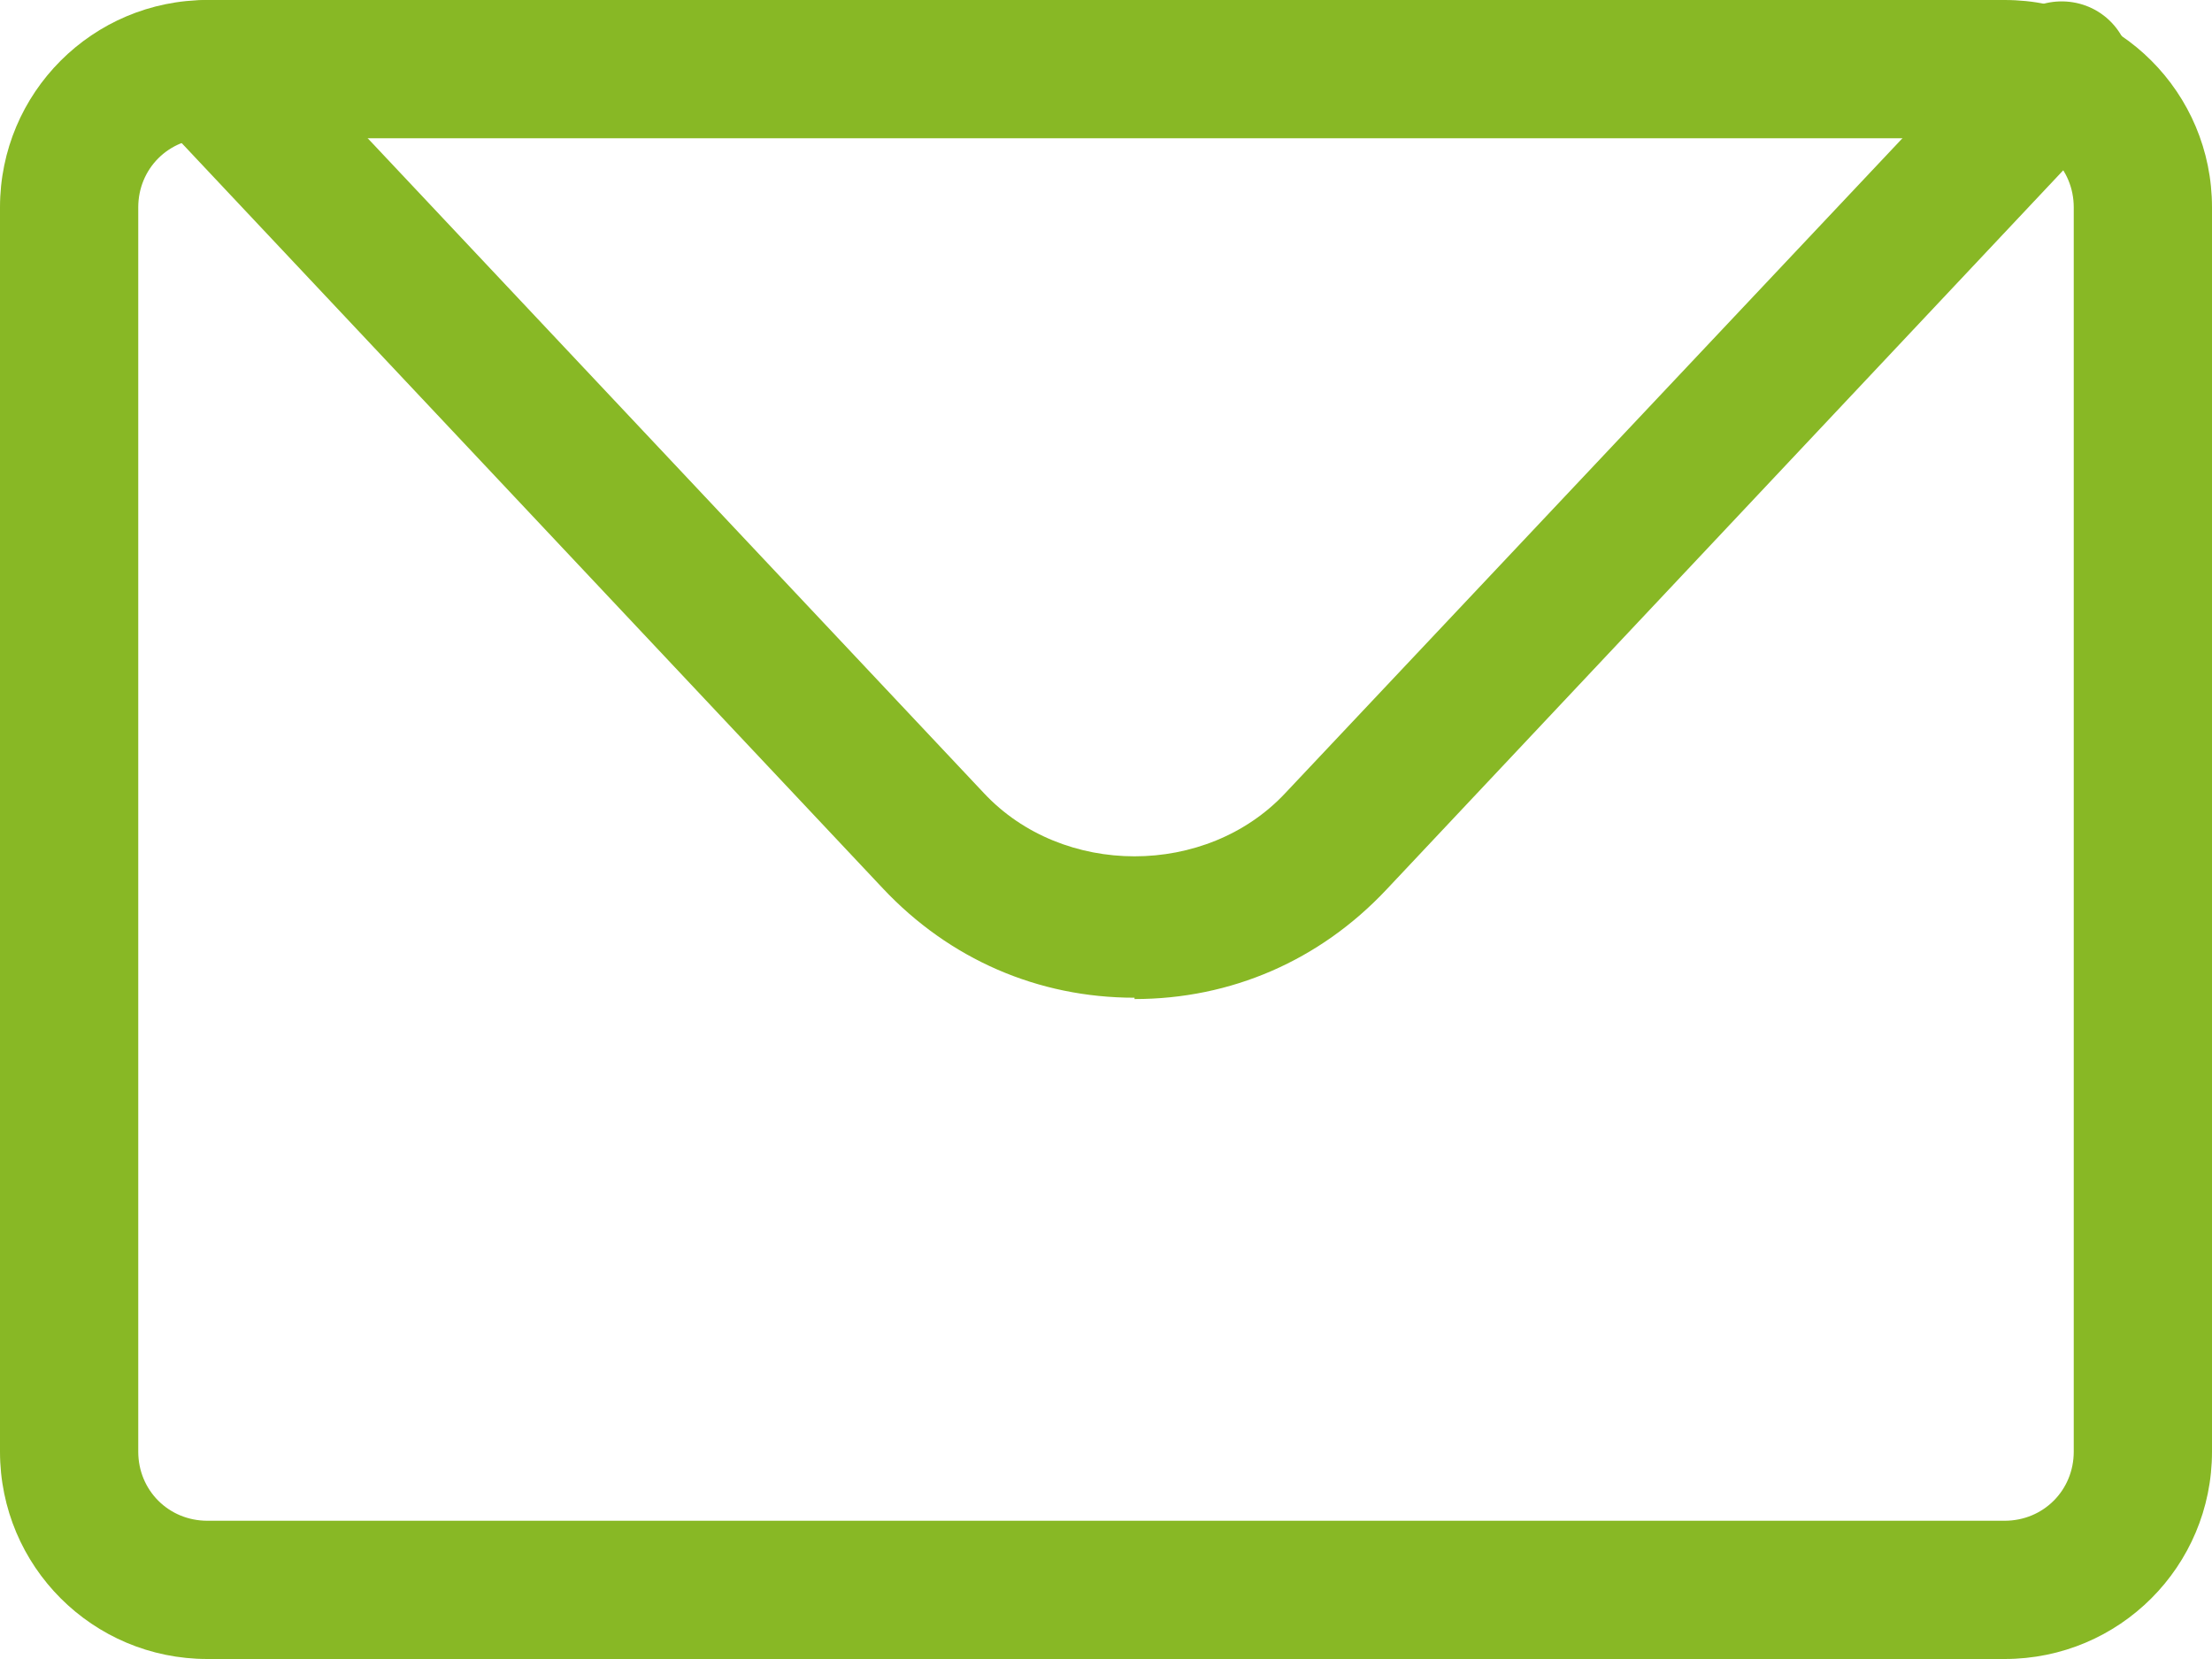
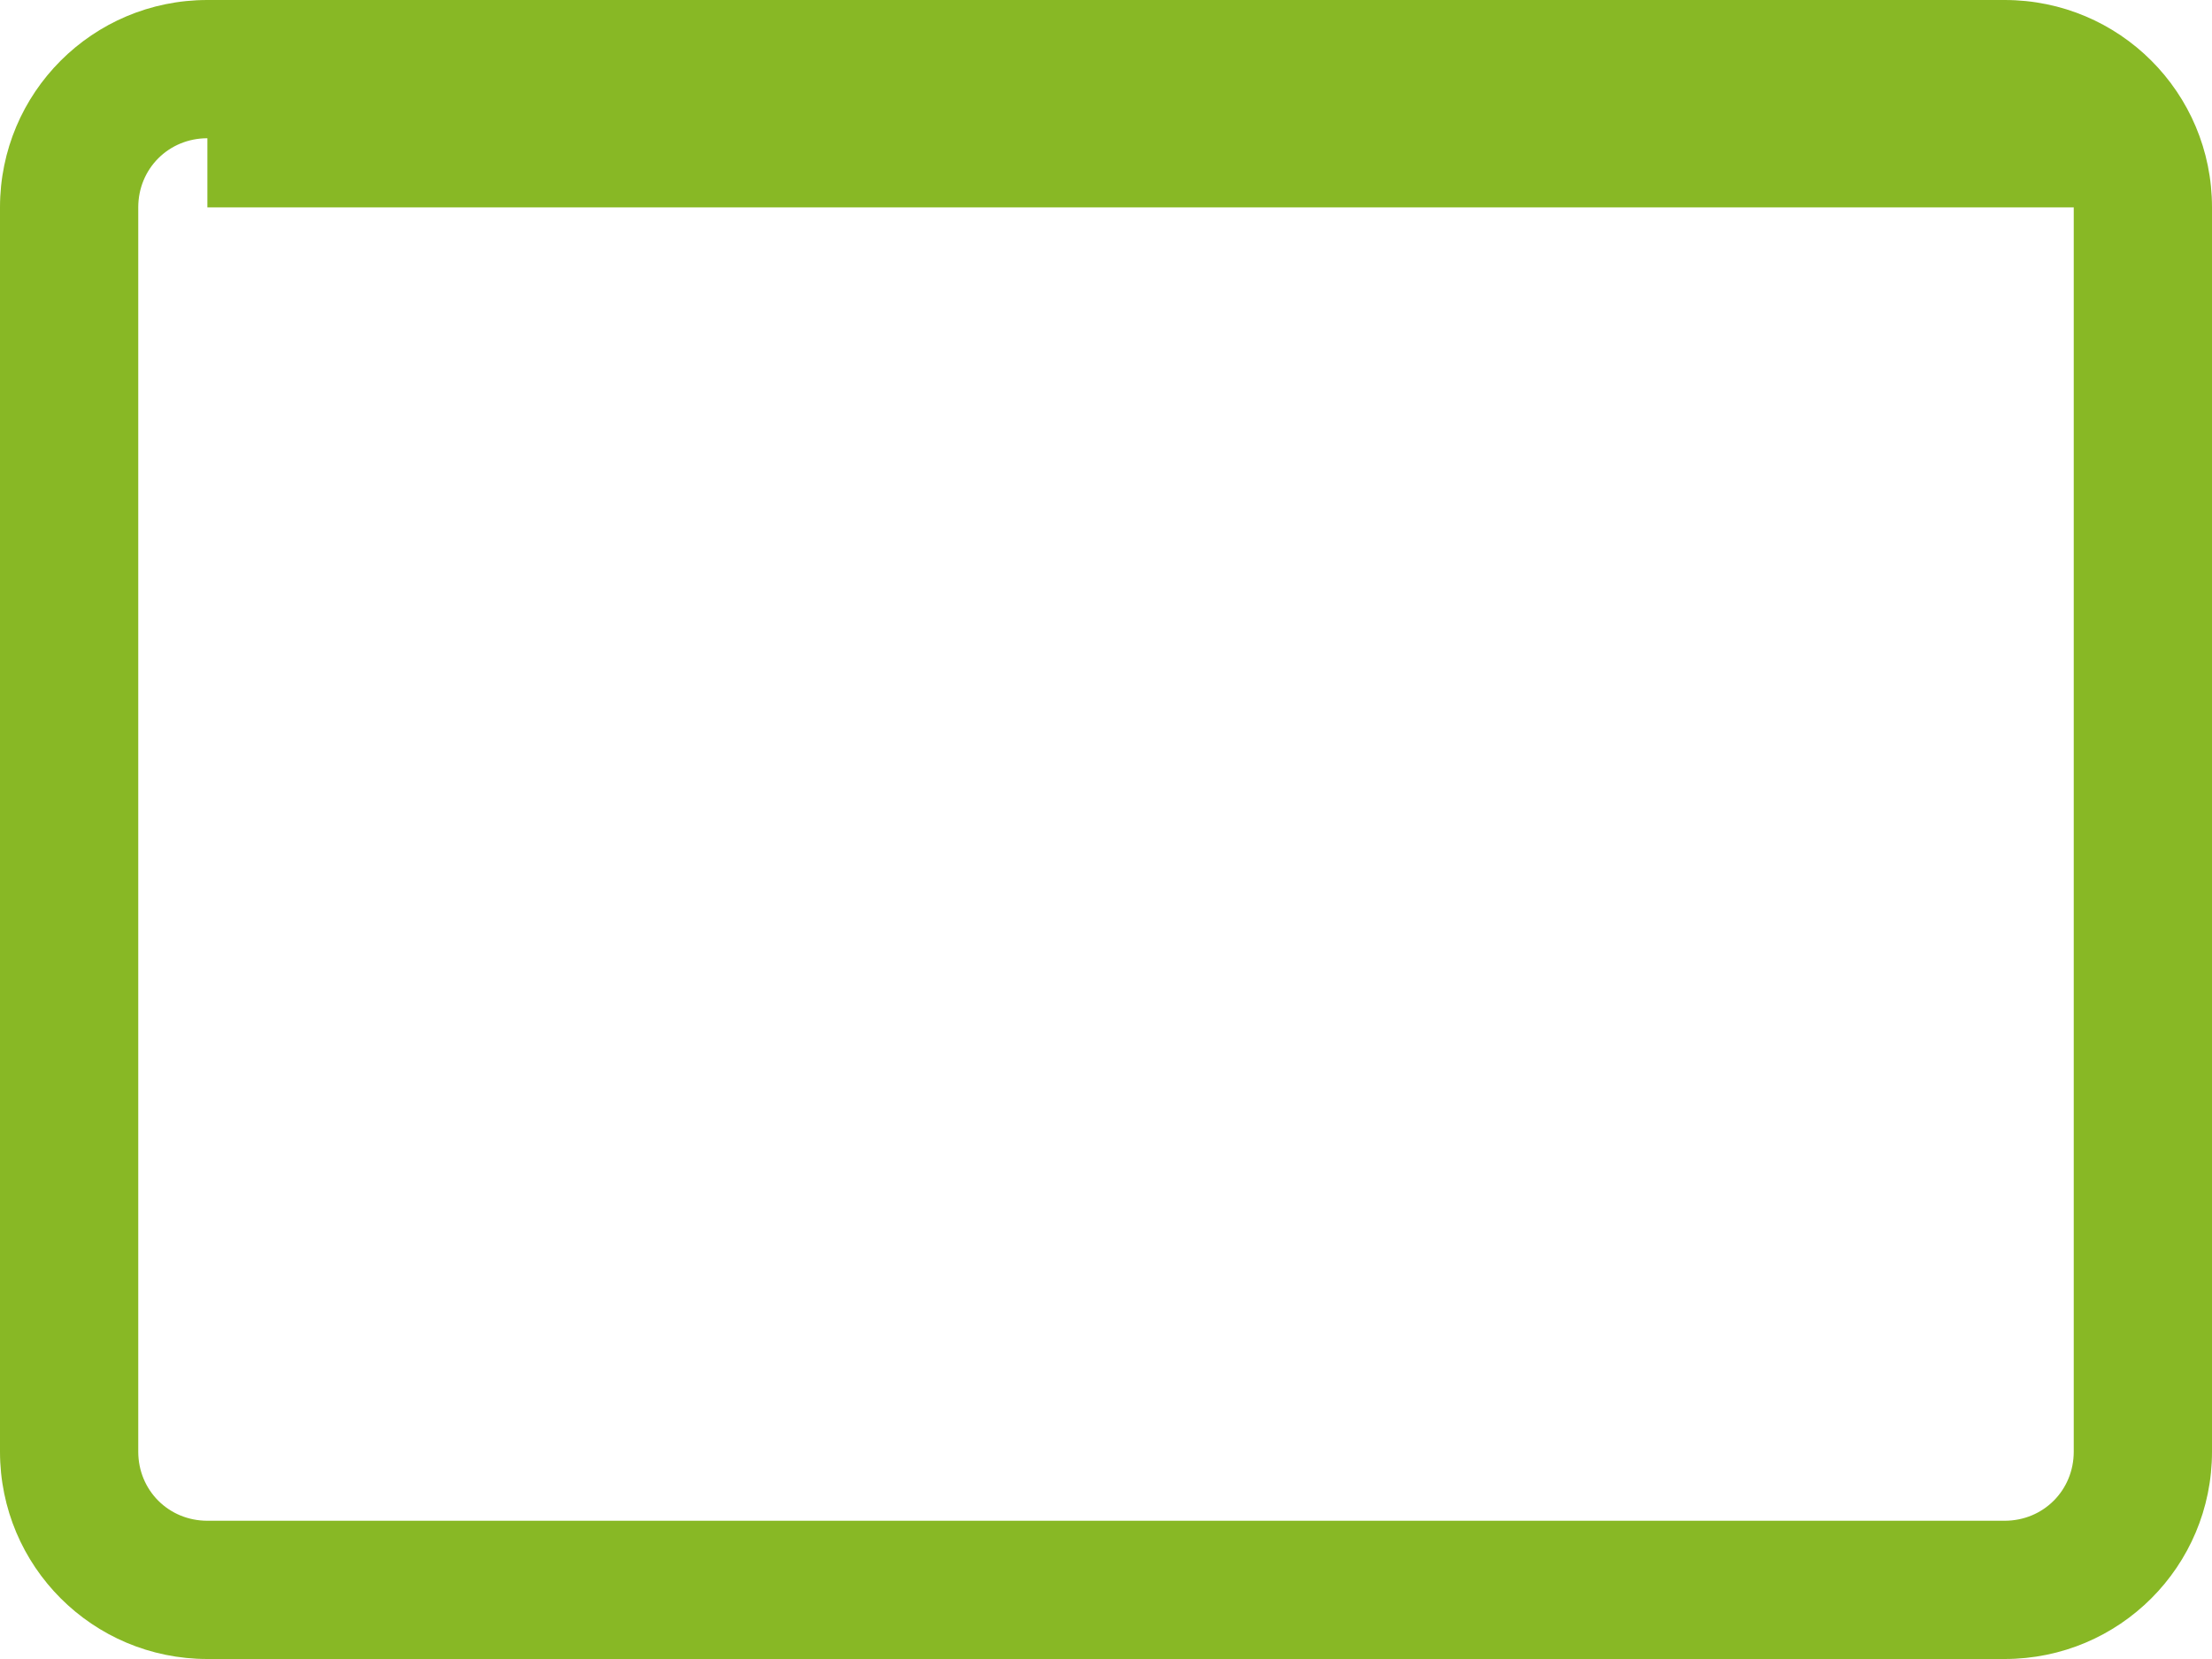
<svg xmlns="http://www.w3.org/2000/svg" width="20" height="15" viewBox="0 0 20 15" fill="none">
-   <path d="M18.125 15H1.875C0.838 15 0 14.162 0 13.125V1.875C0 0.838 0.838 0 1.875 0H18.125C19.163 0 20 0.838 20 1.875V13.125C20 14.162 19.163 15 18.125 15ZM1.875 1.25C1.525 1.25 1.25 1.525 1.25 1.875V13.125C1.25 13.475 1.525 13.75 1.875 13.75H18.125C18.475 13.75 18.75 13.475 18.75 13.125V1.875C18.75 1.525 18.475 1.25 18.125 1.25H1.875Z" fill="#88B825" />
-   <path d="M10.258 9.021C9.383 9.021 8.583 8.671 7.983 8.033L1.421 1.058C1.183 0.808 1.196 0.408 1.446 0.171C1.696 -0.067 2.096 -0.054 2.333 0.196L8.896 7.171C9.608 7.933 10.908 7.933 11.621 7.171L18.183 0.208C18.421 -0.042 18.821 -0.054 19.071 0.183C19.321 0.421 19.333 0.821 19.096 1.071L12.533 8.046C11.933 8.683 11.133 9.033 10.258 9.033V9.021Z" fill="#88B825" />
+   <path d="M18.125 15H1.875C0.838 15 0 14.162 0 13.125V1.875C0 0.838 0.838 0 1.875 0H18.125C19.163 0 20 0.838 20 1.875V13.125C20 14.162 19.163 15 18.125 15ZM1.875 1.25C1.525 1.25 1.25 1.525 1.25 1.875V13.125C1.25 13.475 1.525 13.75 1.875 13.75H18.125C18.475 13.75 18.75 13.475 18.75 13.125V1.875H1.875Z" fill="#88B825" />
</svg>